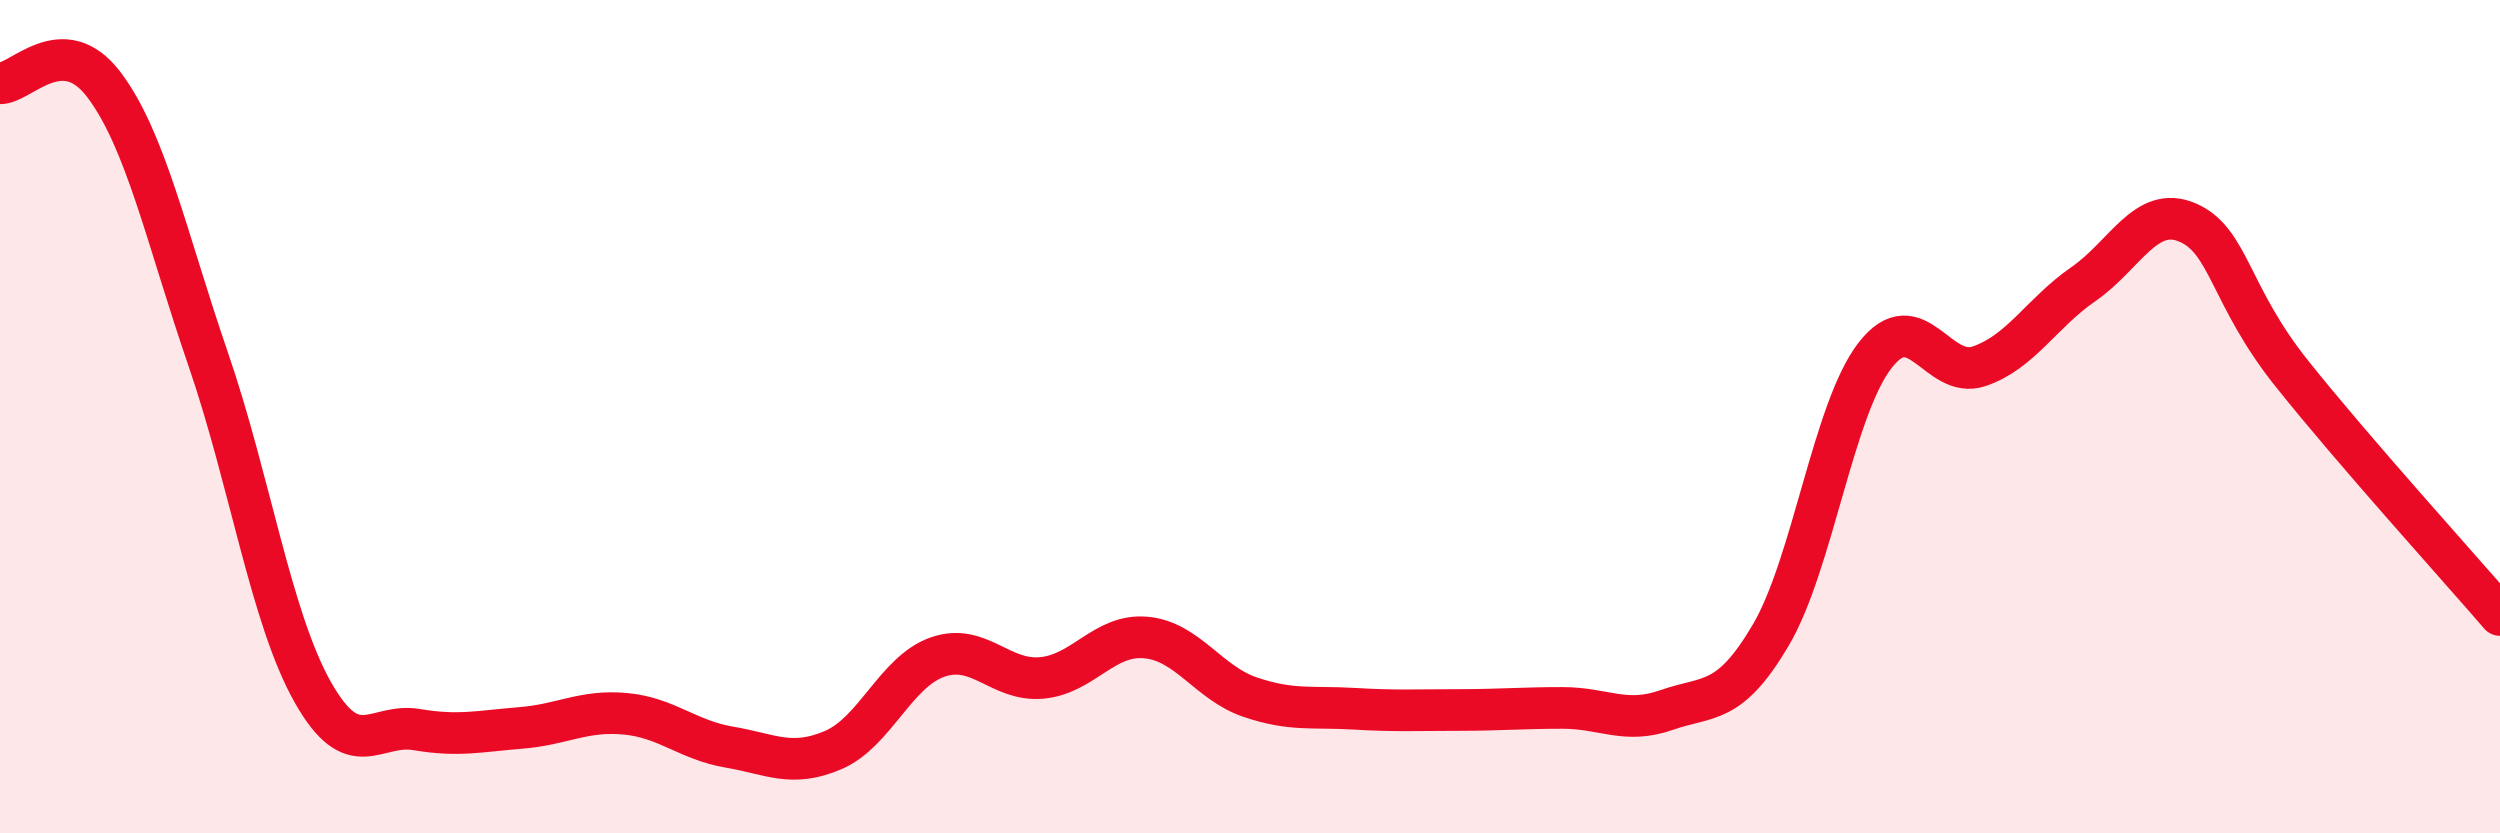
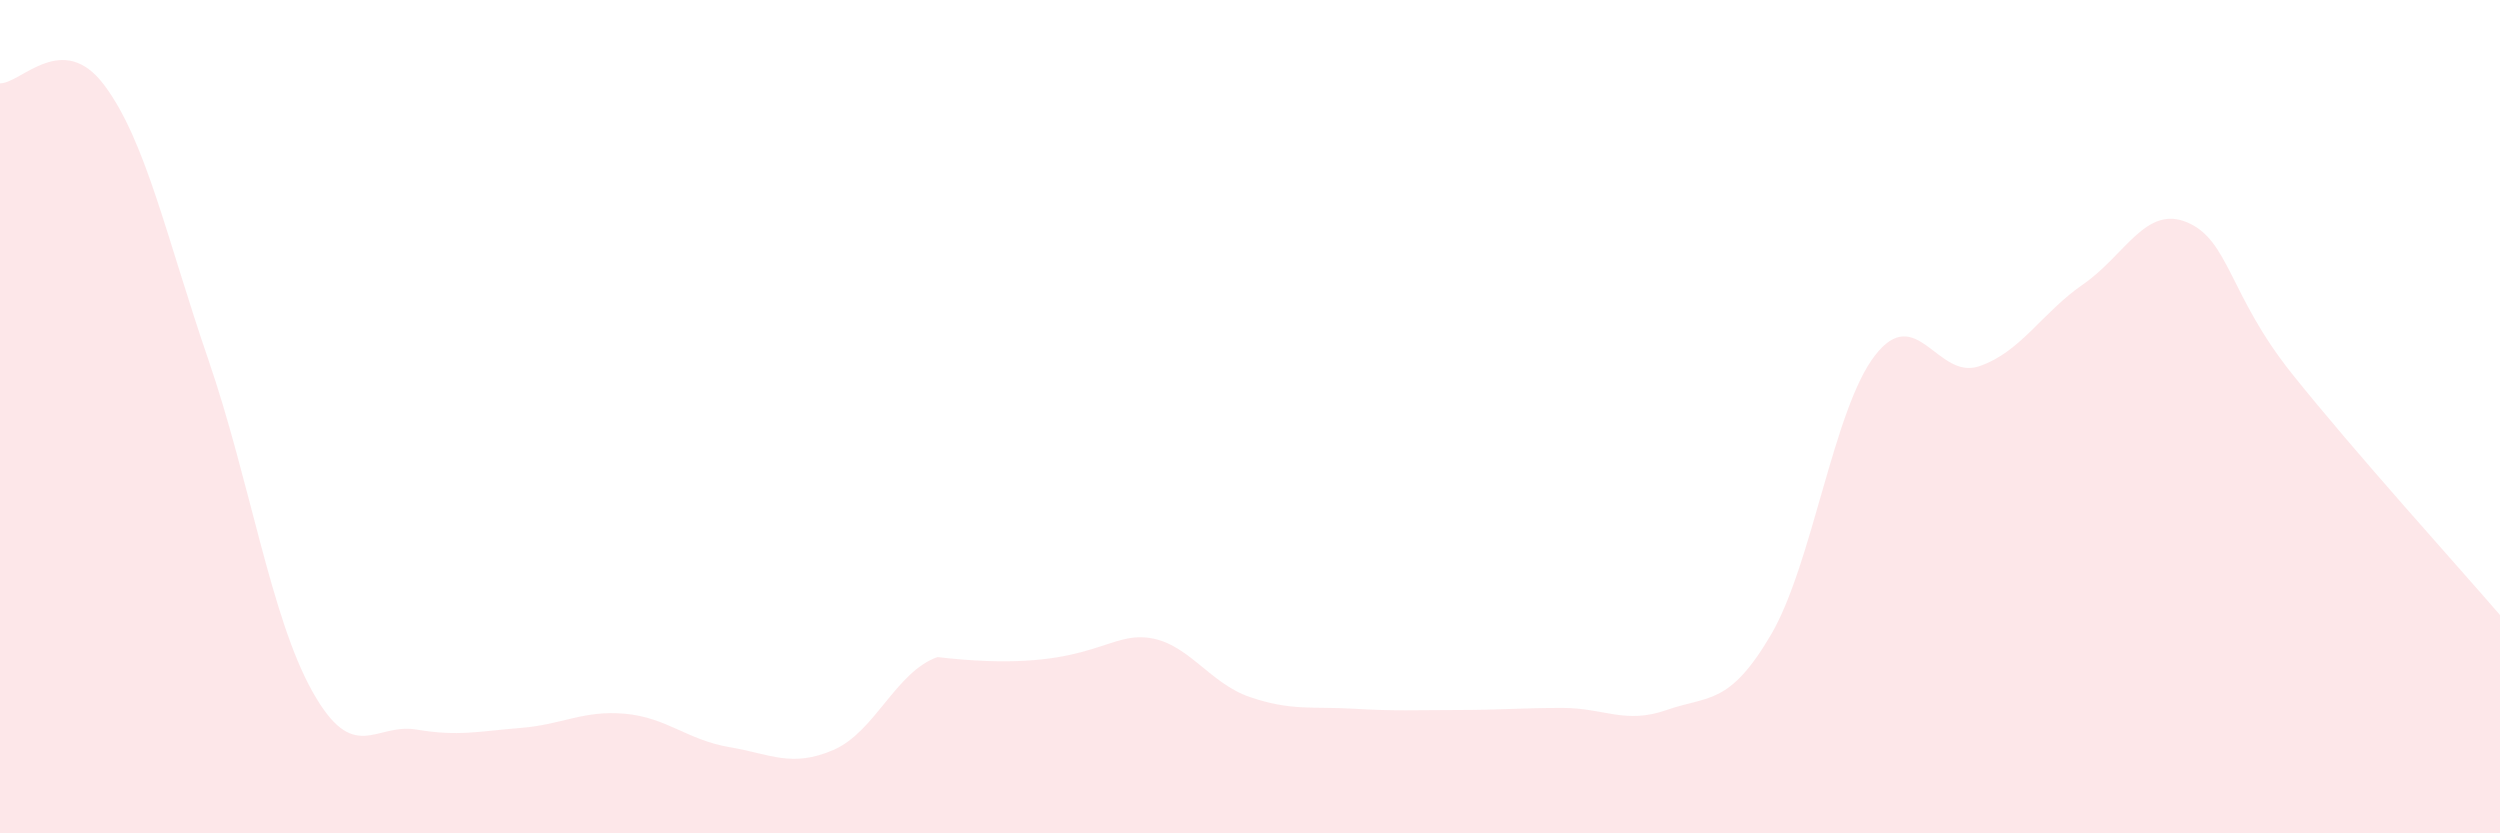
<svg xmlns="http://www.w3.org/2000/svg" width="60" height="20" viewBox="0 0 60 20">
-   <path d="M 0,2 C 0.5,2.01 1.5,0.71 2.5,2.04 C 3.5,3.37 4,5.72 5,8.63 C 6,11.54 6.5,14.82 7.5,16.6 C 8.5,18.38 9,17.34 10,17.51 C 11,17.68 11.5,17.55 12.5,17.47 C 13.5,17.39 14,17.04 15,17.13 C 16,17.22 16.5,17.76 17.5,17.93 C 18.5,18.1 19,18.43 20,18 C 21,17.57 21.5,16.12 22.5,15.77 C 23.5,15.42 24,16.36 25,16.27 C 26,16.18 26.5,15.21 27.5,15.3 C 28.5,15.39 29,16.39 30,16.73 C 31,17.07 31.5,16.95 32.5,17.01 C 33.5,17.07 34,17.04 35,17.04 C 36,17.04 36.5,16.99 37.5,16.99 C 38.5,16.99 39,17.39 40,17.04 C 41,16.69 41.5,16.94 42.5,15.24 C 43.5,13.54 44,9.82 45,8.53 C 46,7.24 46.5,9.13 47.5,8.79 C 48.5,8.45 49,7.51 50,6.82 C 51,6.13 51.5,4.91 52.5,5.34 C 53.5,5.77 53.5,7.08 55,8.96 C 56.5,10.84 59,13.6 60,14.76L60 20L0 20Z" fill="#EB0A25" opacity="0.1" stroke-linecap="round" stroke-linejoin="round" />
-   <path d="M 0,2 C 0.5,2.01 1.5,0.71 2.5,2.04 C 3.5,3.37 4,5.72 5,8.63 C 6,11.54 6.5,14.82 7.5,16.6 C 8.5,18.38 9,17.34 10,17.51 C 11,17.68 11.5,17.55 12.5,17.47 C 13.5,17.39 14,17.04 15,17.13 C 16,17.22 16.5,17.76 17.5,17.93 C 18.5,18.1 19,18.43 20,18 C 21,17.57 21.5,16.12 22.5,15.77 C 23.5,15.42 24,16.36 25,16.27 C 26,16.18 26.5,15.21 27.5,15.3 C 28.5,15.39 29,16.39 30,16.73 C 31,17.07 31.5,16.95 32.5,17.01 C 33.5,17.07 34,17.04 35,17.04 C 36,17.04 36.5,16.99 37.5,16.99 C 38.5,16.99 39,17.39 40,17.04 C 41,16.69 41.5,16.94 42.5,15.24 C 43.5,13.54 44,9.82 45,8.53 C 46,7.24 46.5,9.13 47.5,8.79 C 48.5,8.45 49,7.51 50,6.82 C 51,6.13 51.5,4.91 52.5,5.34 C 53.5,5.77 53.5,7.08 55,8.96 C 56.5,10.84 59,13.6 60,14.76" stroke="#EB0A25" stroke-width="1" fill="none" stroke-linecap="round" stroke-linejoin="round" />
+   <path d="M 0,2 C 0.5,2.01 1.5,0.71 2.5,2.04 C 3.5,3.37 4,5.72 5,8.63 C 6,11.54 6.5,14.82 7.5,16.6 C 8.5,18.38 9,17.34 10,17.51 C 11,17.68 11.5,17.55 12.5,17.47 C 13.5,17.39 14,17.04 15,17.13 C 16,17.22 16.5,17.76 17.5,17.93 C 18.5,18.1 19,18.43 20,18 C 21,17.57 21.5,16.12 22.5,15.77 C 26,16.18 26.5,15.21 27.5,15.3 C 28.5,15.39 29,16.39 30,16.73 C 31,17.07 31.5,16.95 32.5,17.01 C 33.5,17.07 34,17.04 35,17.04 C 36,17.04 36.5,16.99 37.5,16.99 C 38.5,16.99 39,17.39 40,17.04 C 41,16.69 41.5,16.94 42.5,15.24 C 43.5,13.54 44,9.82 45,8.53 C 46,7.24 46.5,9.13 47.5,8.79 C 48.5,8.45 49,7.51 50,6.82 C 51,6.13 51.5,4.91 52.5,5.34 C 53.5,5.77 53.5,7.08 55,8.96 C 56.5,10.84 59,13.6 60,14.76L60 20L0 20Z" fill="#EB0A25" opacity="0.1" stroke-linecap="round" stroke-linejoin="round" />
</svg>